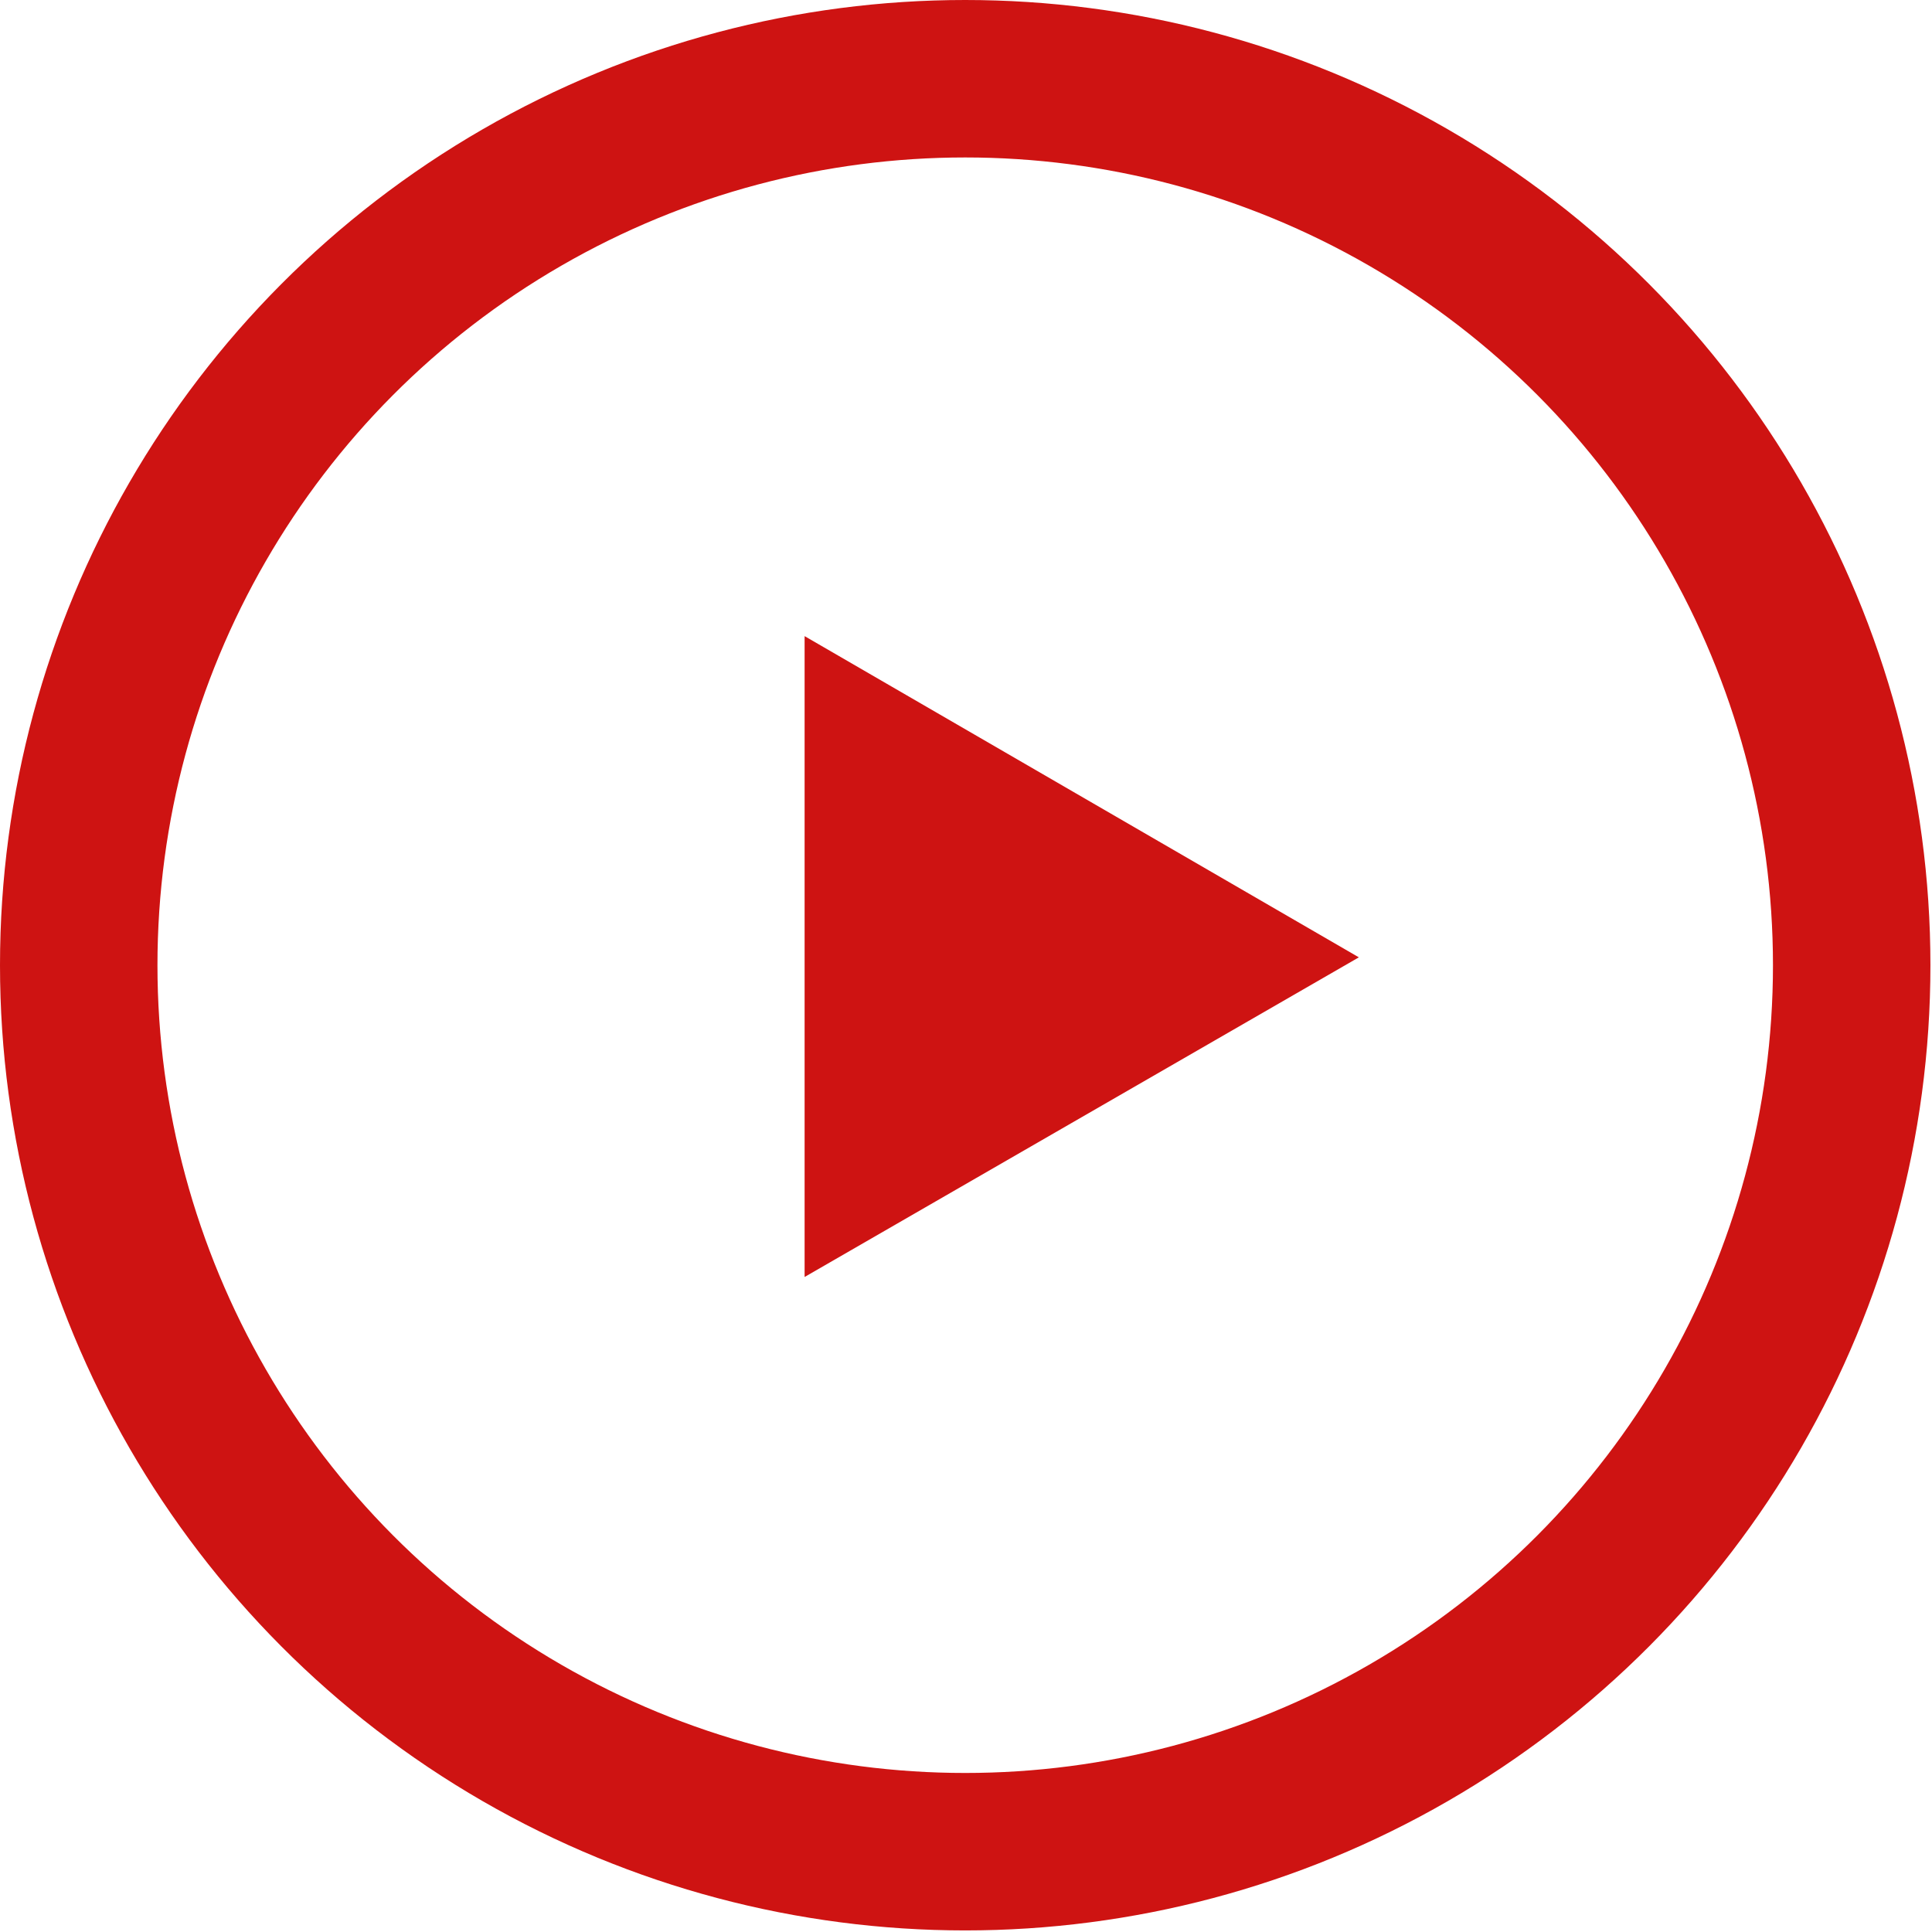
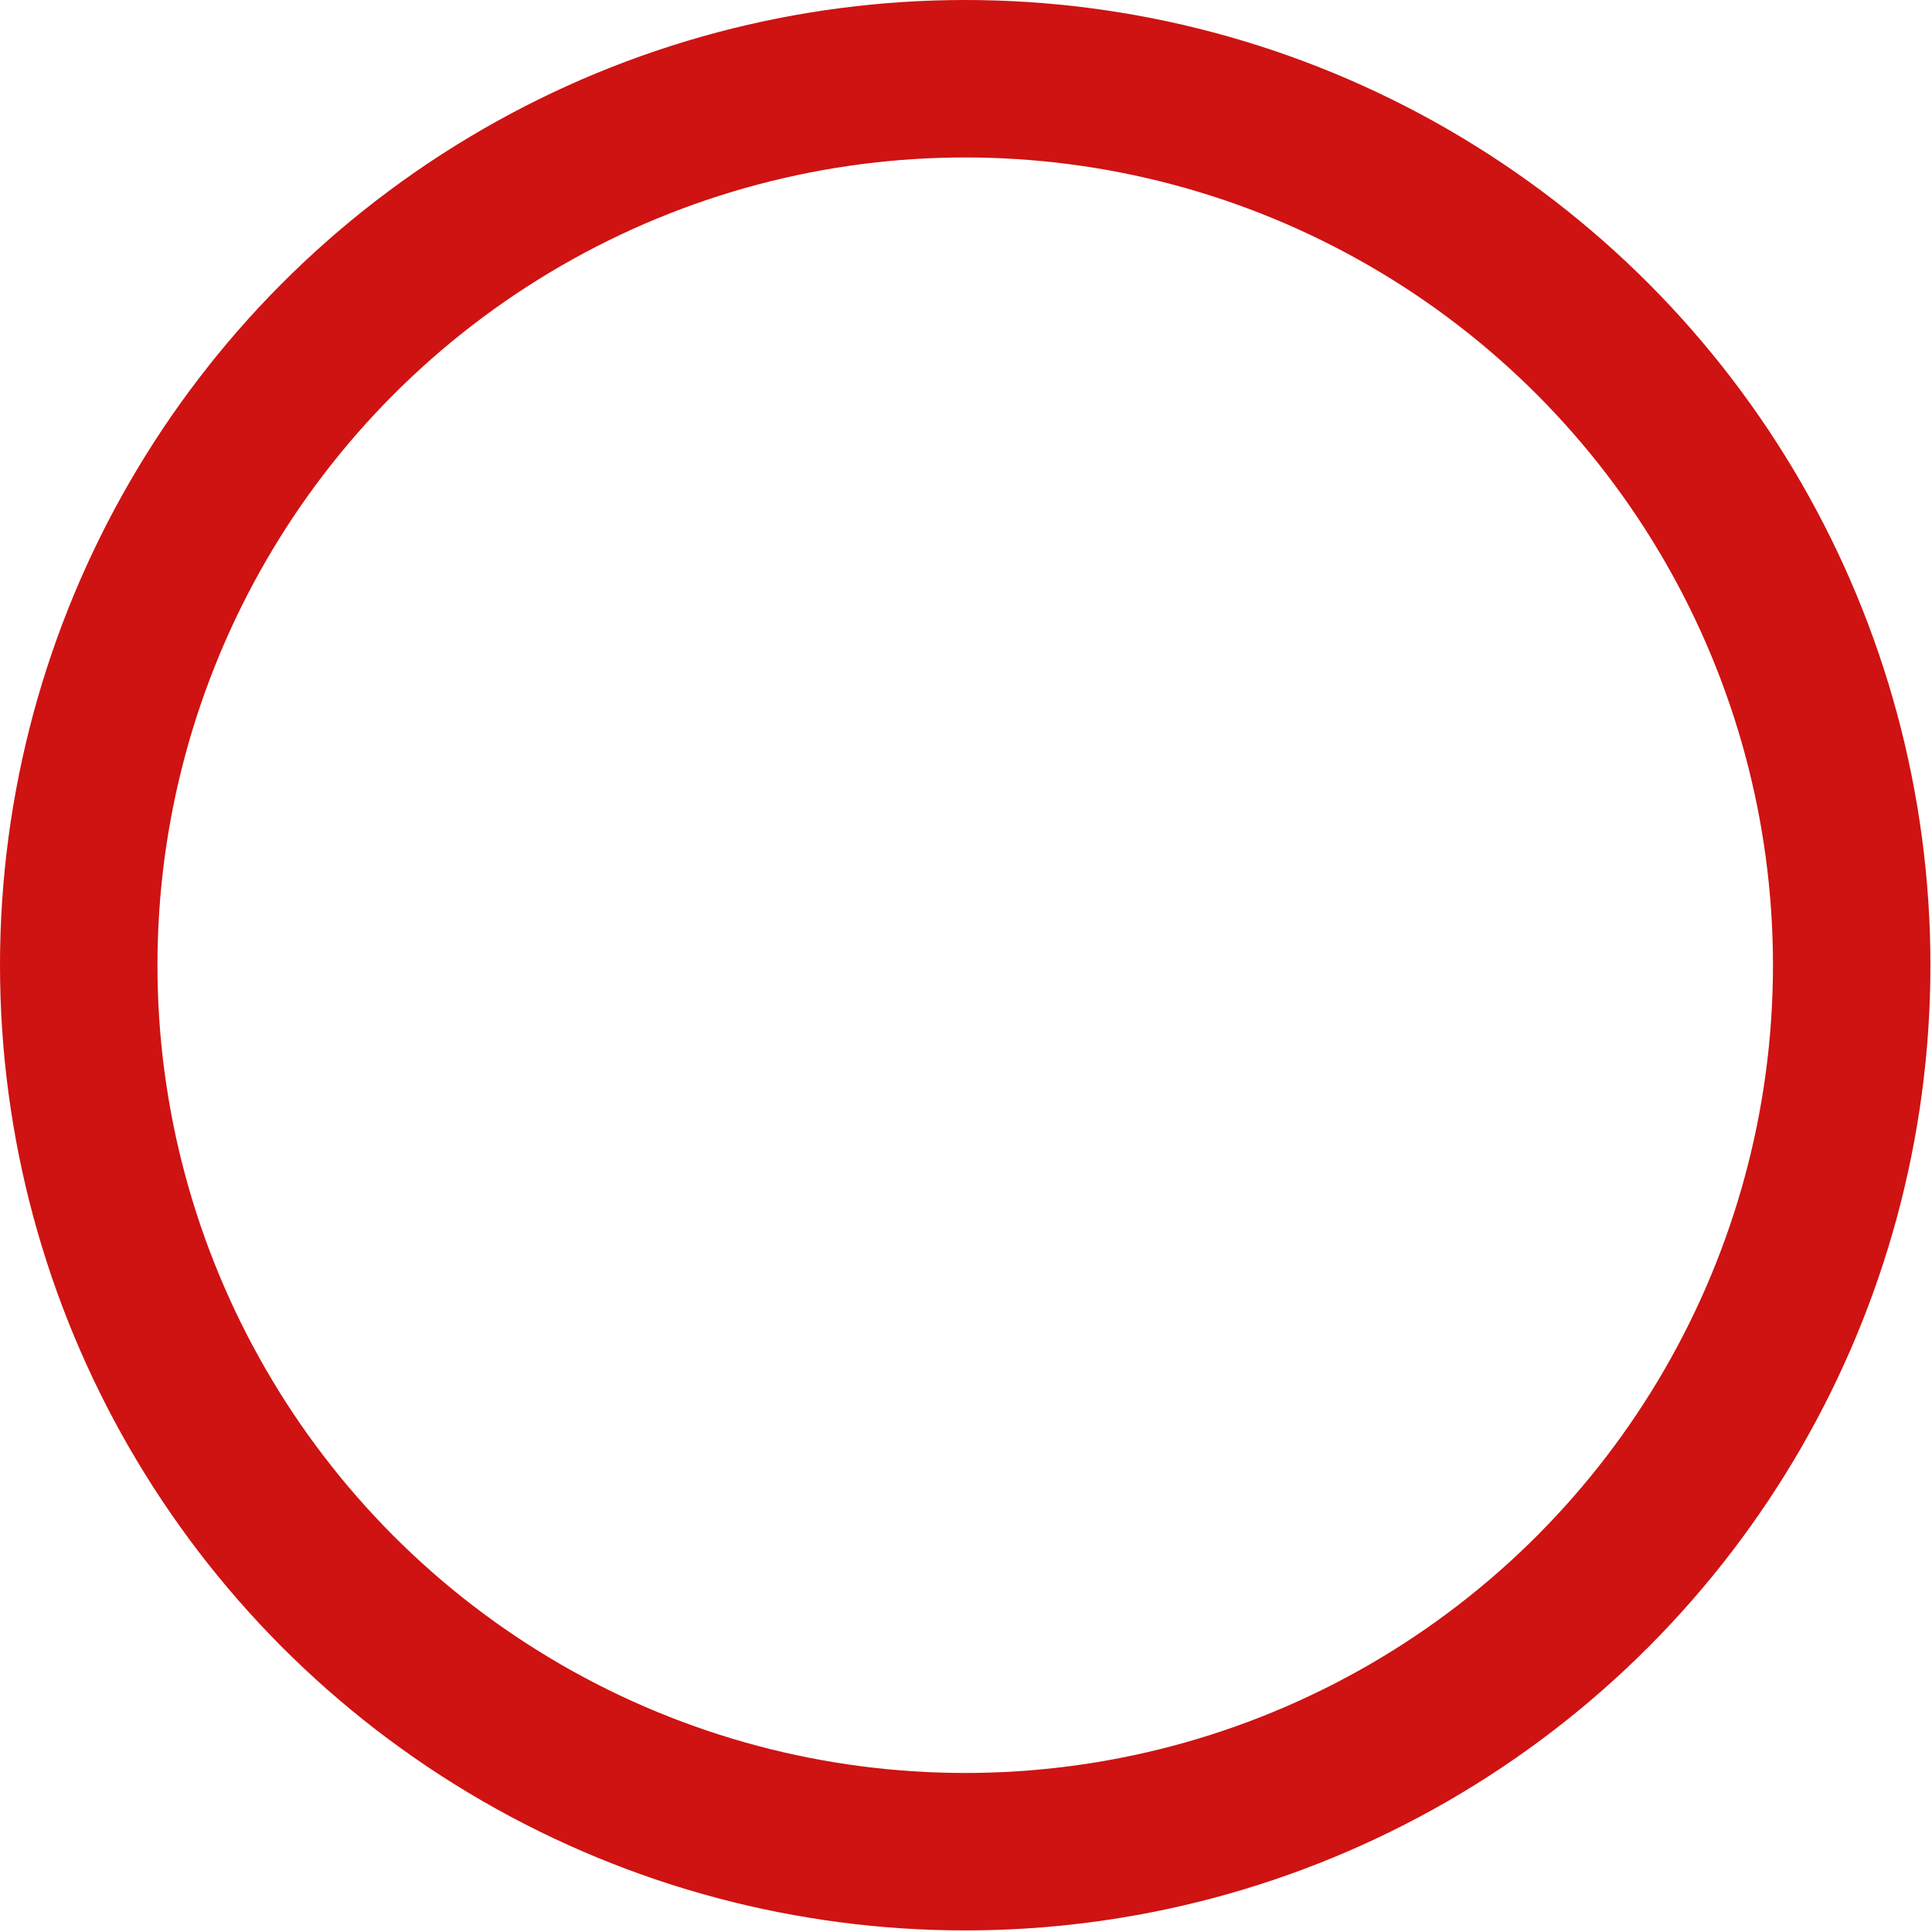
<svg xmlns="http://www.w3.org/2000/svg" id="_レイヤー_2" viewBox="0 0 12.27 12.27">
  <defs>
    <style>.cls-1{fill:none;stroke:#ce1312;stroke-miterlimit:10;}.cls-2{fill:#ce1312;}</style>
  </defs>
  <g id="_レイヤー_1-2">
    <circle class="cls-1" cx="6.13" cy="6.13" r="5.63" />
-     <polygon class="cls-2" points="8.63 6.08 5.11 4.04 5.11 8.11 8.63 6.08" />
  </g>
</svg>